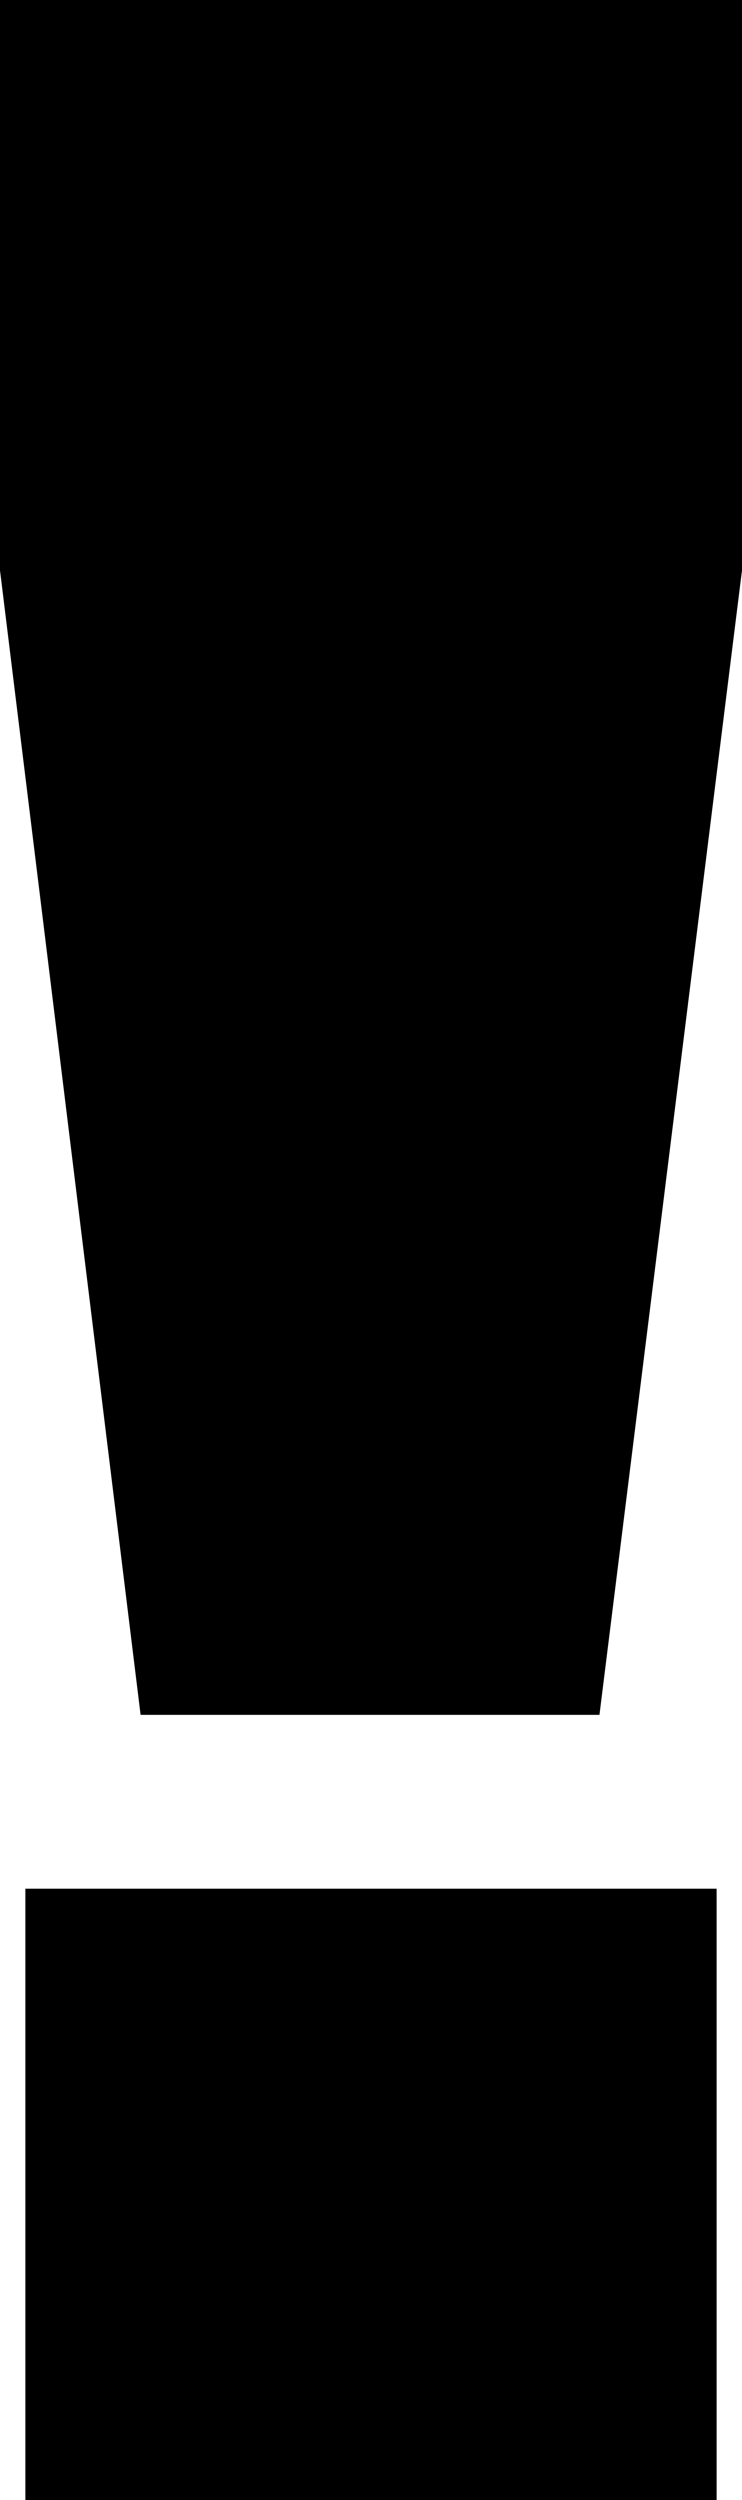
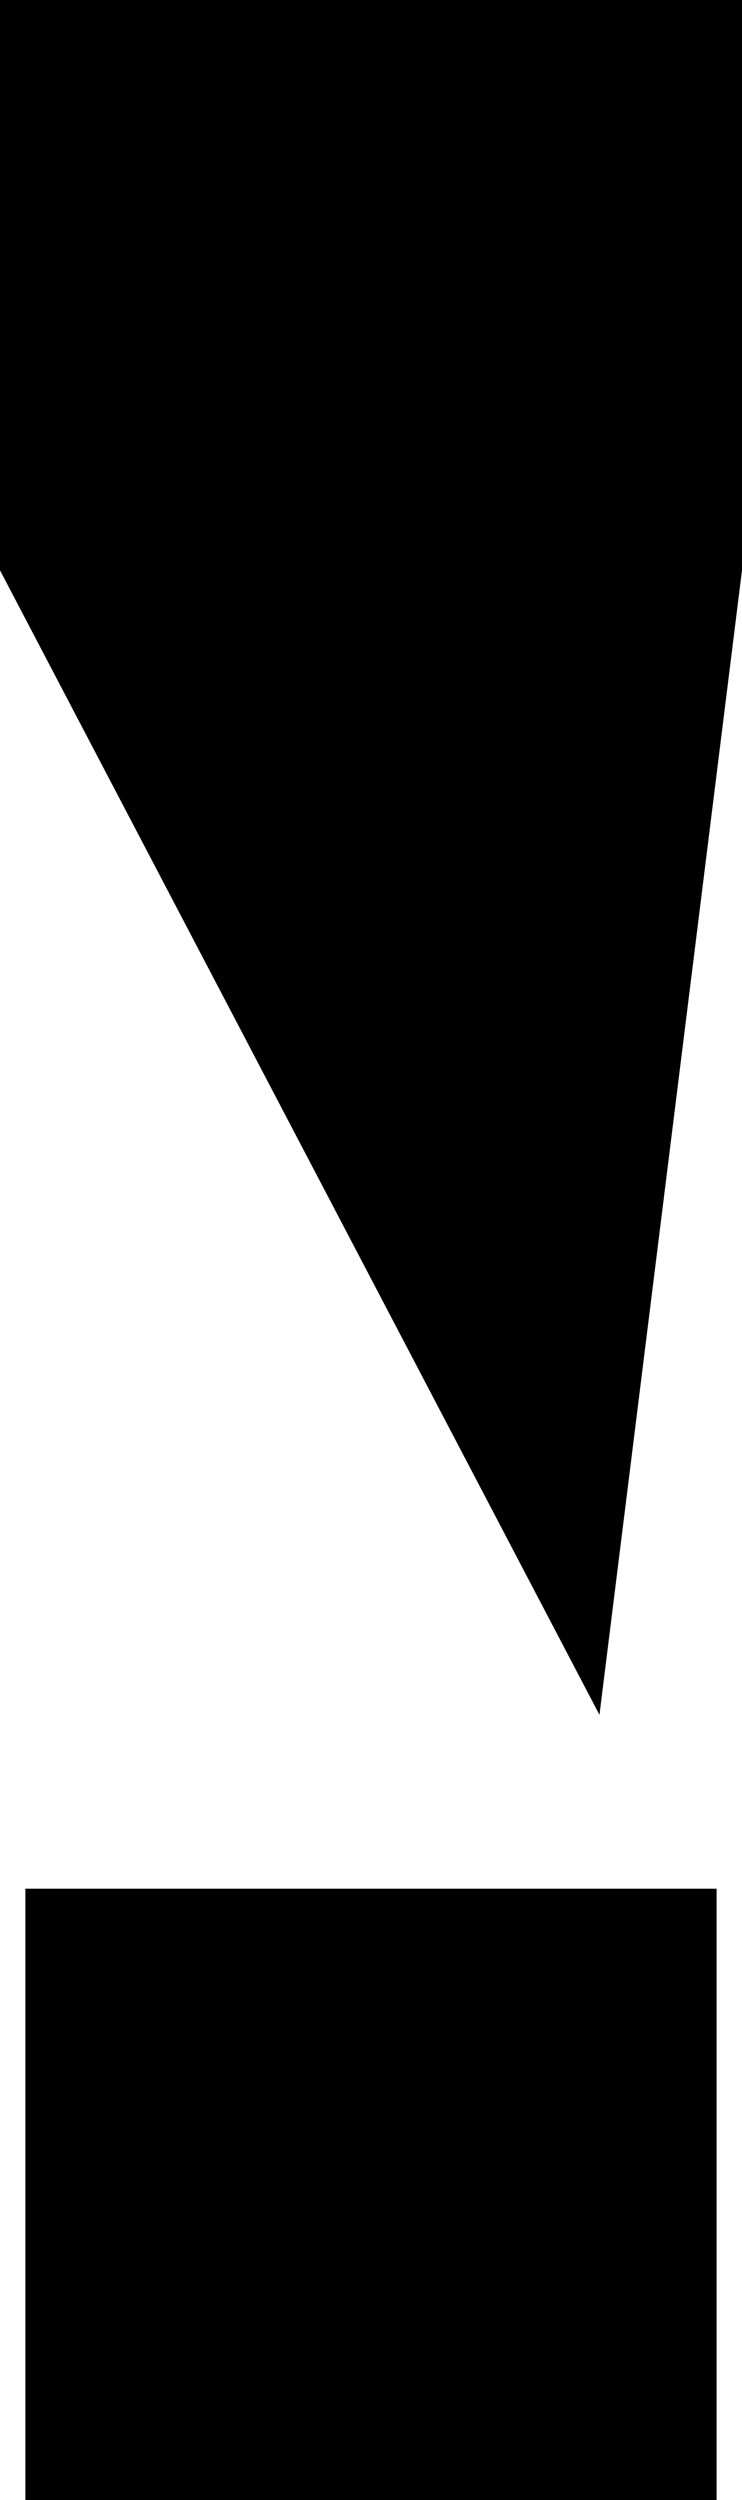
<svg xmlns="http://www.w3.org/2000/svg" version="1.1" id="Livello_1" x="0px" y="0px" viewBox="0 0 38 128" style="enable-background:new 0 0 38 128;" xml:space="preserve">
  <g>
-     <path d="M0,0h38v29.2l-7.3,58.6H7.2L0,29.2V0z M1.3,96.7h35.4V128H1.3V96.7z" />
+     <path d="M0,0h38v29.2l-7.3,58.6L0,29.2V0z M1.3,96.7h35.4V128H1.3V96.7z" />
  </g>
</svg>